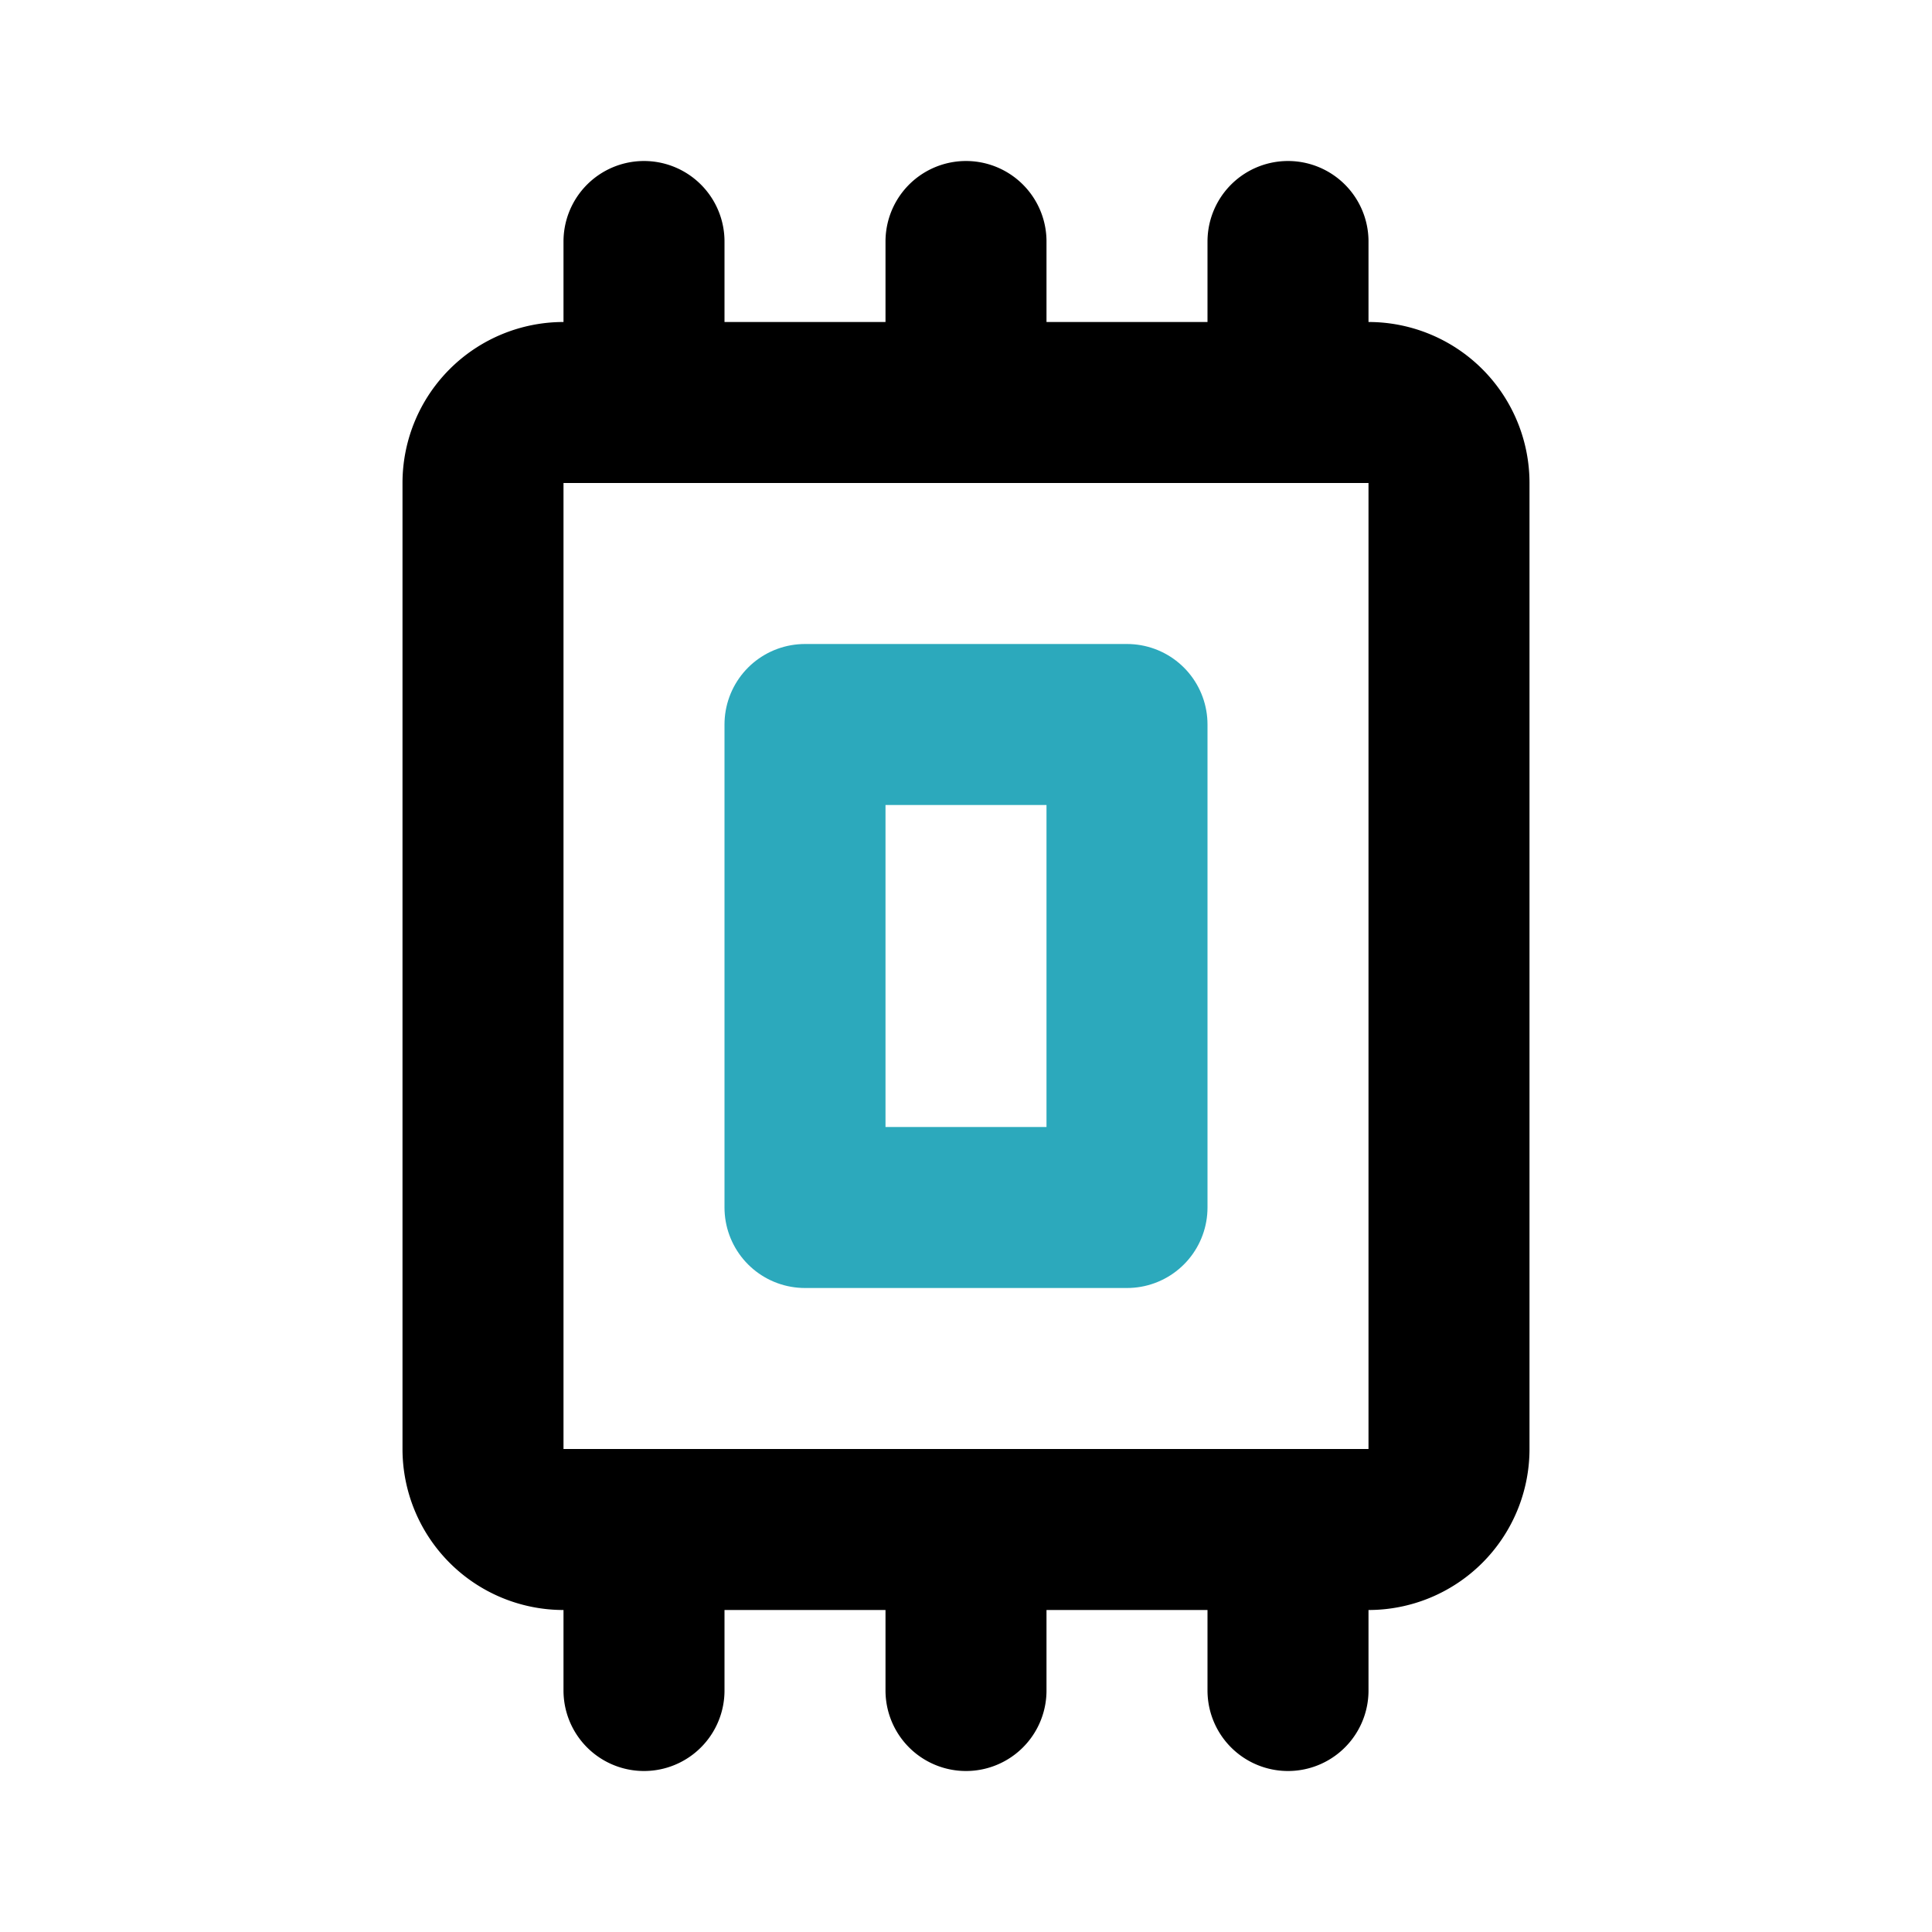
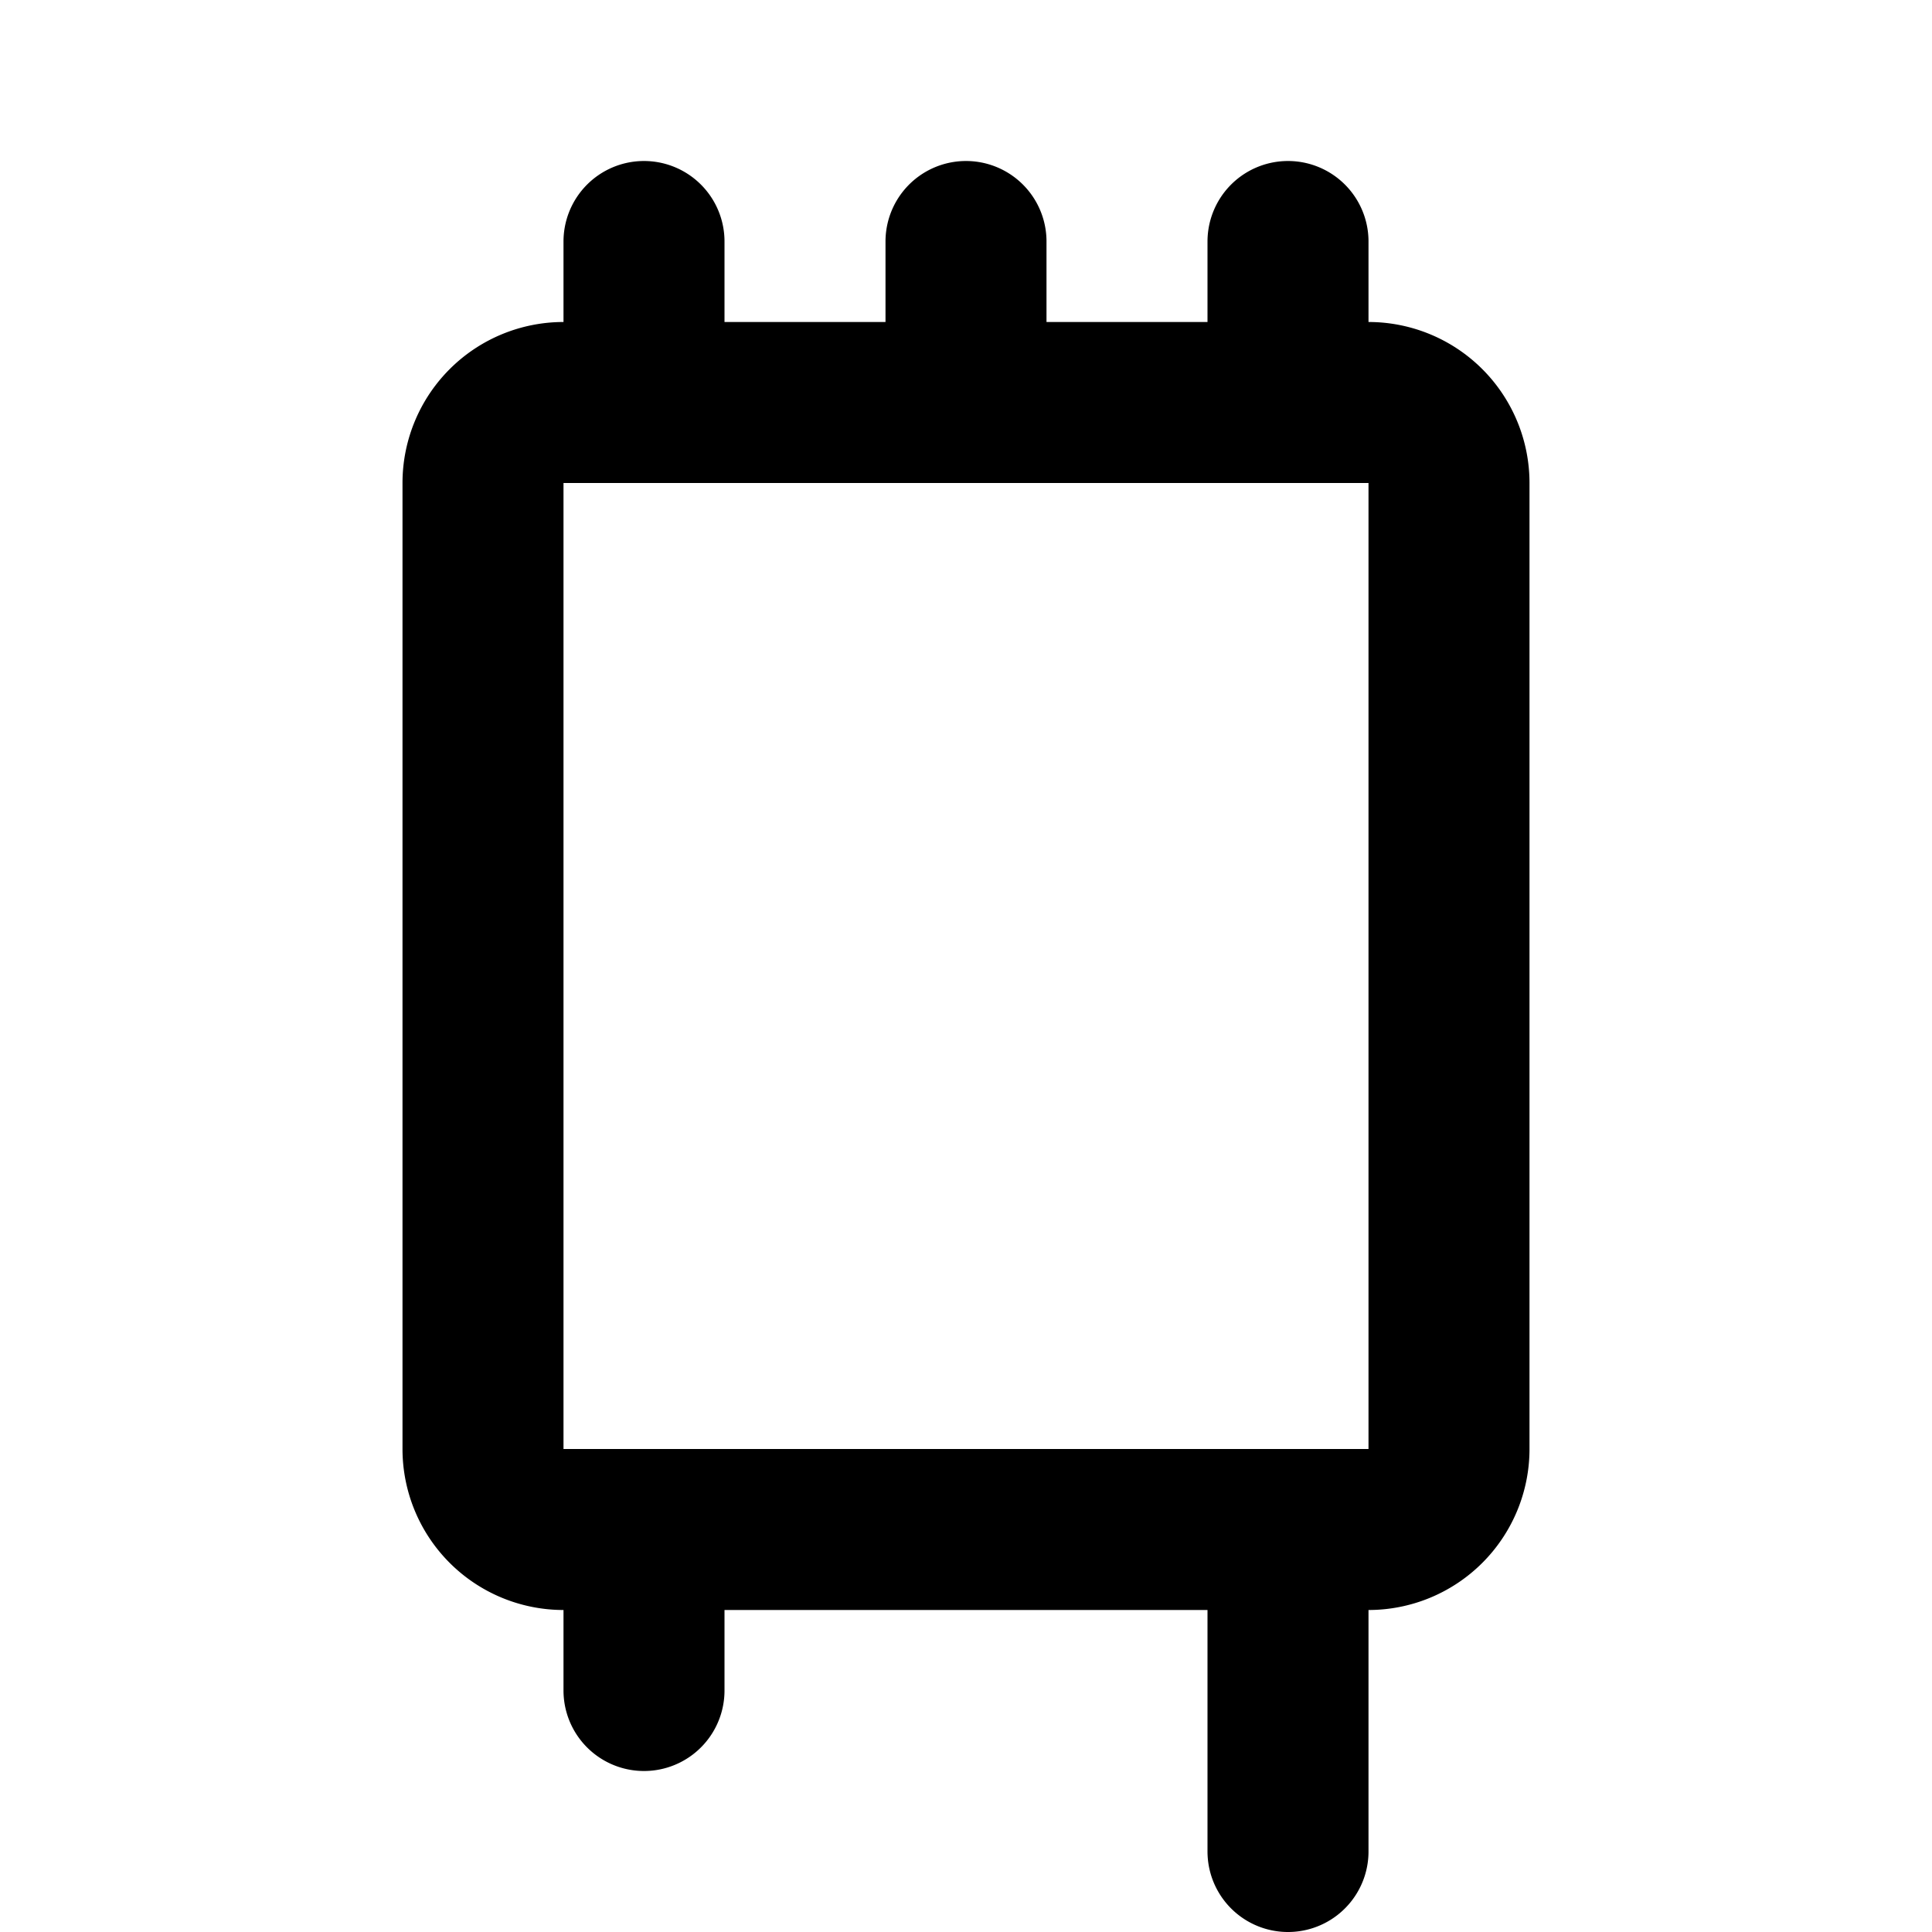
<svg xmlns="http://www.w3.org/2000/svg" fill="#000000" width="800px" height="800px" viewBox="0 0 24 24" id="carpet" data-name="Line Color" class="icon line-color">
-   <rect id="secondary" x="9" y="10" width="6" height="4" transform="translate(24) rotate(90)" style="fill: none; stroke: rgb(44, 169, 188); stroke-linecap: round; stroke-linejoin: round; stroke-width: 2;" />
-   <path id="primary" d="M8,3V5m4-2V5m4-2V5M8,21V19m4,2V19m4,2V19m1,0H7a1,1,0,0,1-1-1V6A1,1,0,0,1,7,5H17a1,1,0,0,1,1,1V18A1,1,0,0,1,17,19Z" style="fill: none; stroke: rgb(0, 0, 0); stroke-linecap: round; stroke-linejoin: round; stroke-width: 2;" />
+   <path id="primary" d="M8,3V5m4-2V5m4-2V5M8,21V19m4,2m4,2V19m1,0H7a1,1,0,0,1-1-1V6A1,1,0,0,1,7,5H17a1,1,0,0,1,1,1V18A1,1,0,0,1,17,19Z" style="fill: none; stroke: rgb(0, 0, 0); stroke-linecap: round; stroke-linejoin: round; stroke-width: 2;" />
</svg>